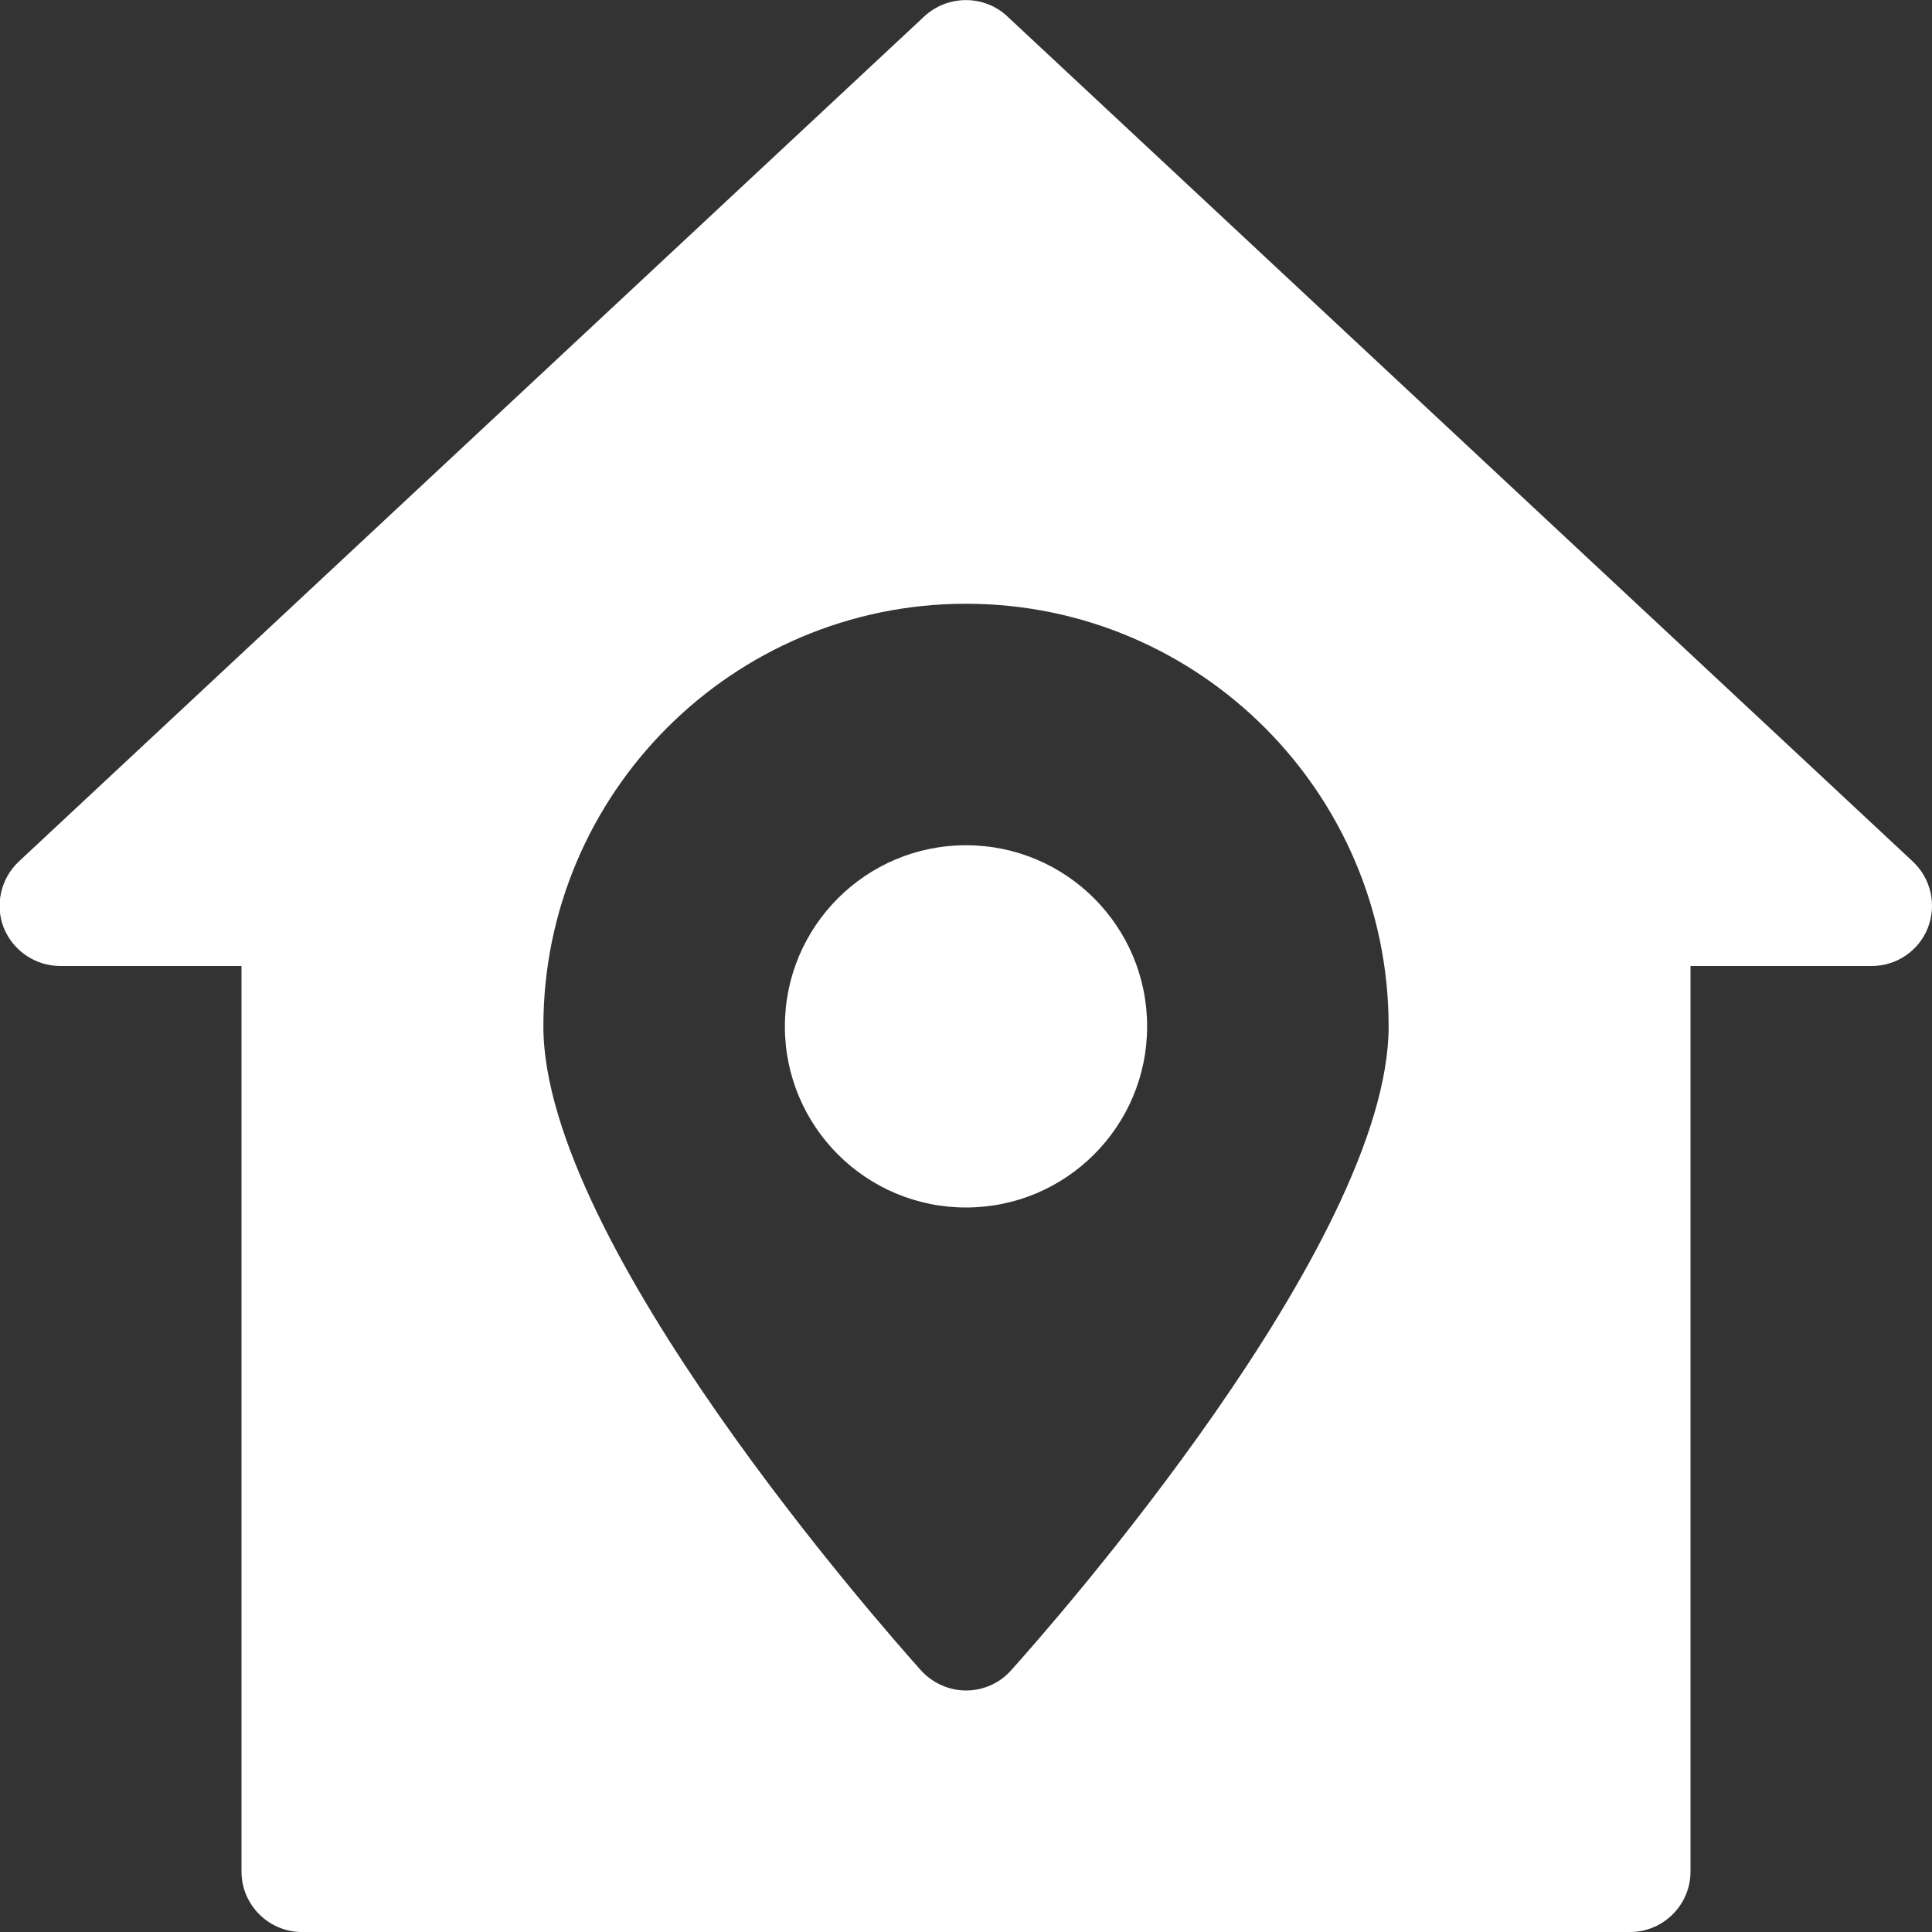
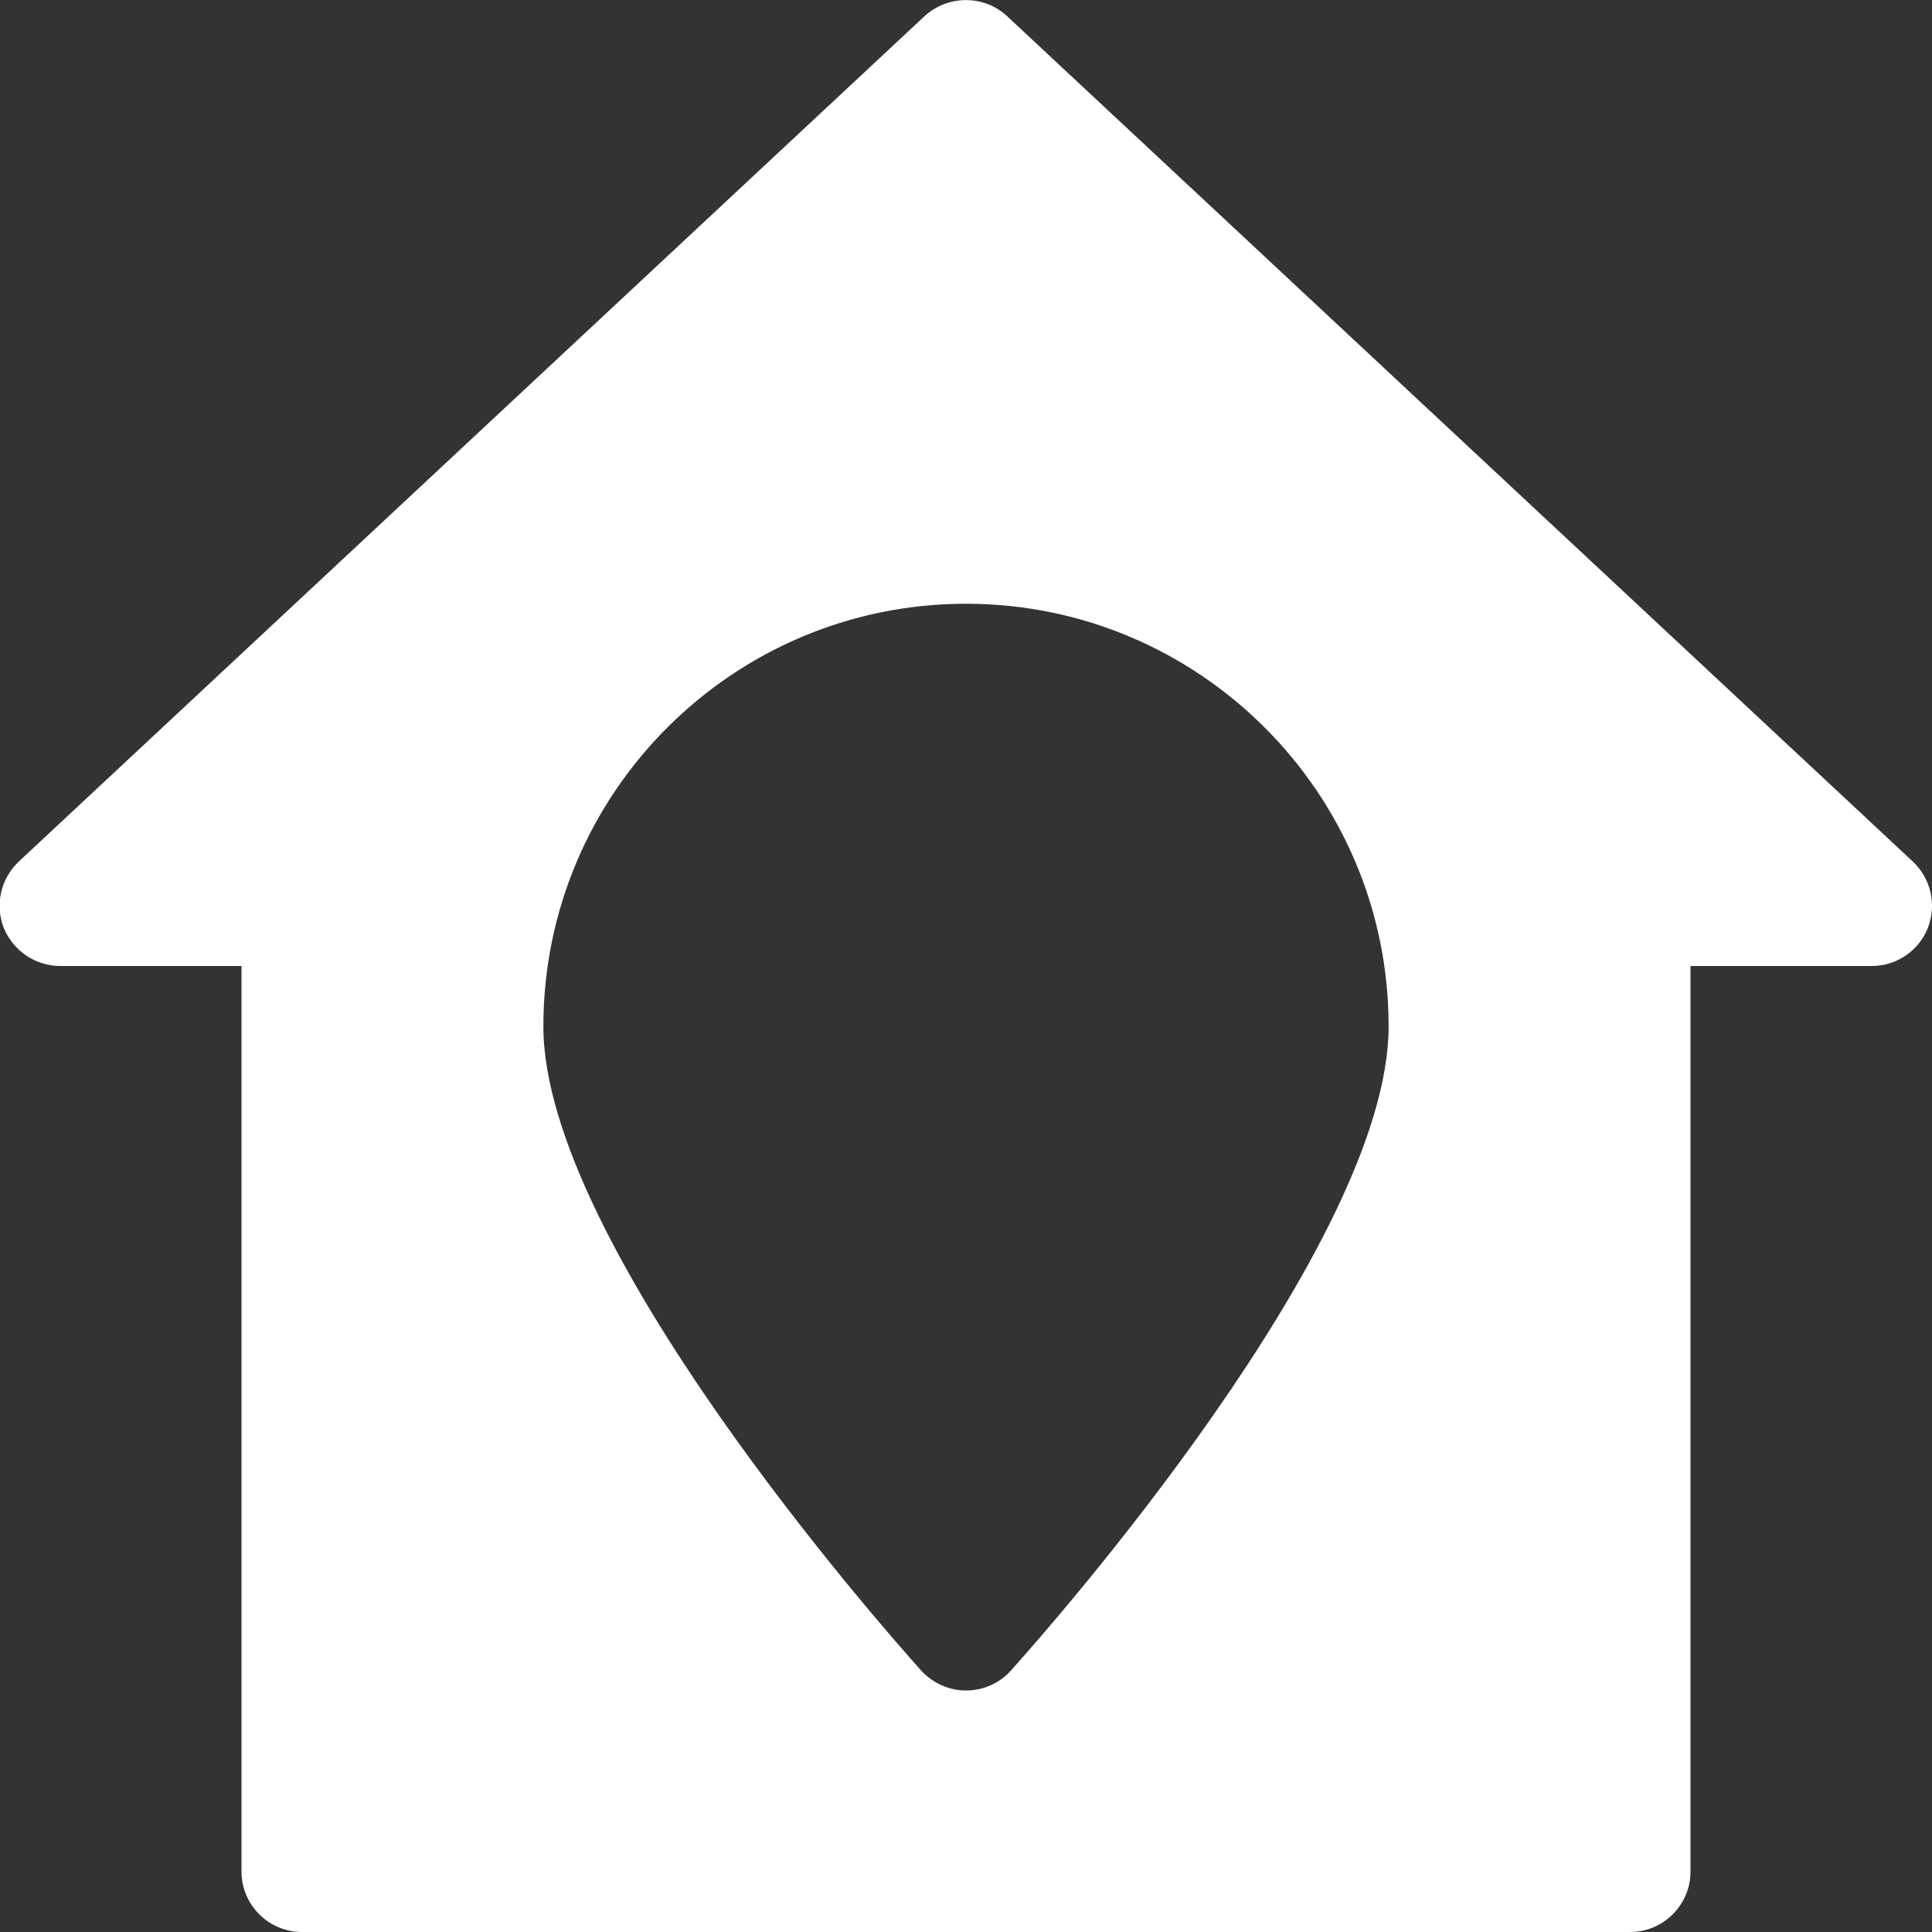
<svg xmlns="http://www.w3.org/2000/svg" enable-background="new 0 0 512 512" viewBox="0 0 512 512">
  <rect x="0" y="0" width="512" height="512" fill="#333333" stroke="none" />
  <g fill="#fff">
-     <circle cx="256" cy="272" r="48" />
    <path d="m506.9 228.3-240-224c-6.1-5.7-15.7-5.7-21.9 0l-240 224c-4.8 4.5-6.4 11.5-4 17.6 2.5 6.1 8.4 10.1 15 10.1h48v240c0 8.8 7.2 16 16 16h352c8.8 0 16-7.2 16-16v-240h48c6.6 0 12.5-4 14.9-10.1 2.4-6.2.8-13.1-4-17.6zm-239 214.4c-3 3.4-7.4 5.3-11.9 5.3s-8.9-2-11.9-5.3c-10.2-11.4-100.1-113.2-100.1-170.7 0-61.8 50.2-112 112-112s112 50.2 112 112c0 57.5-89.8 159.3-100.1 170.7z" />
  </g>
</svg>